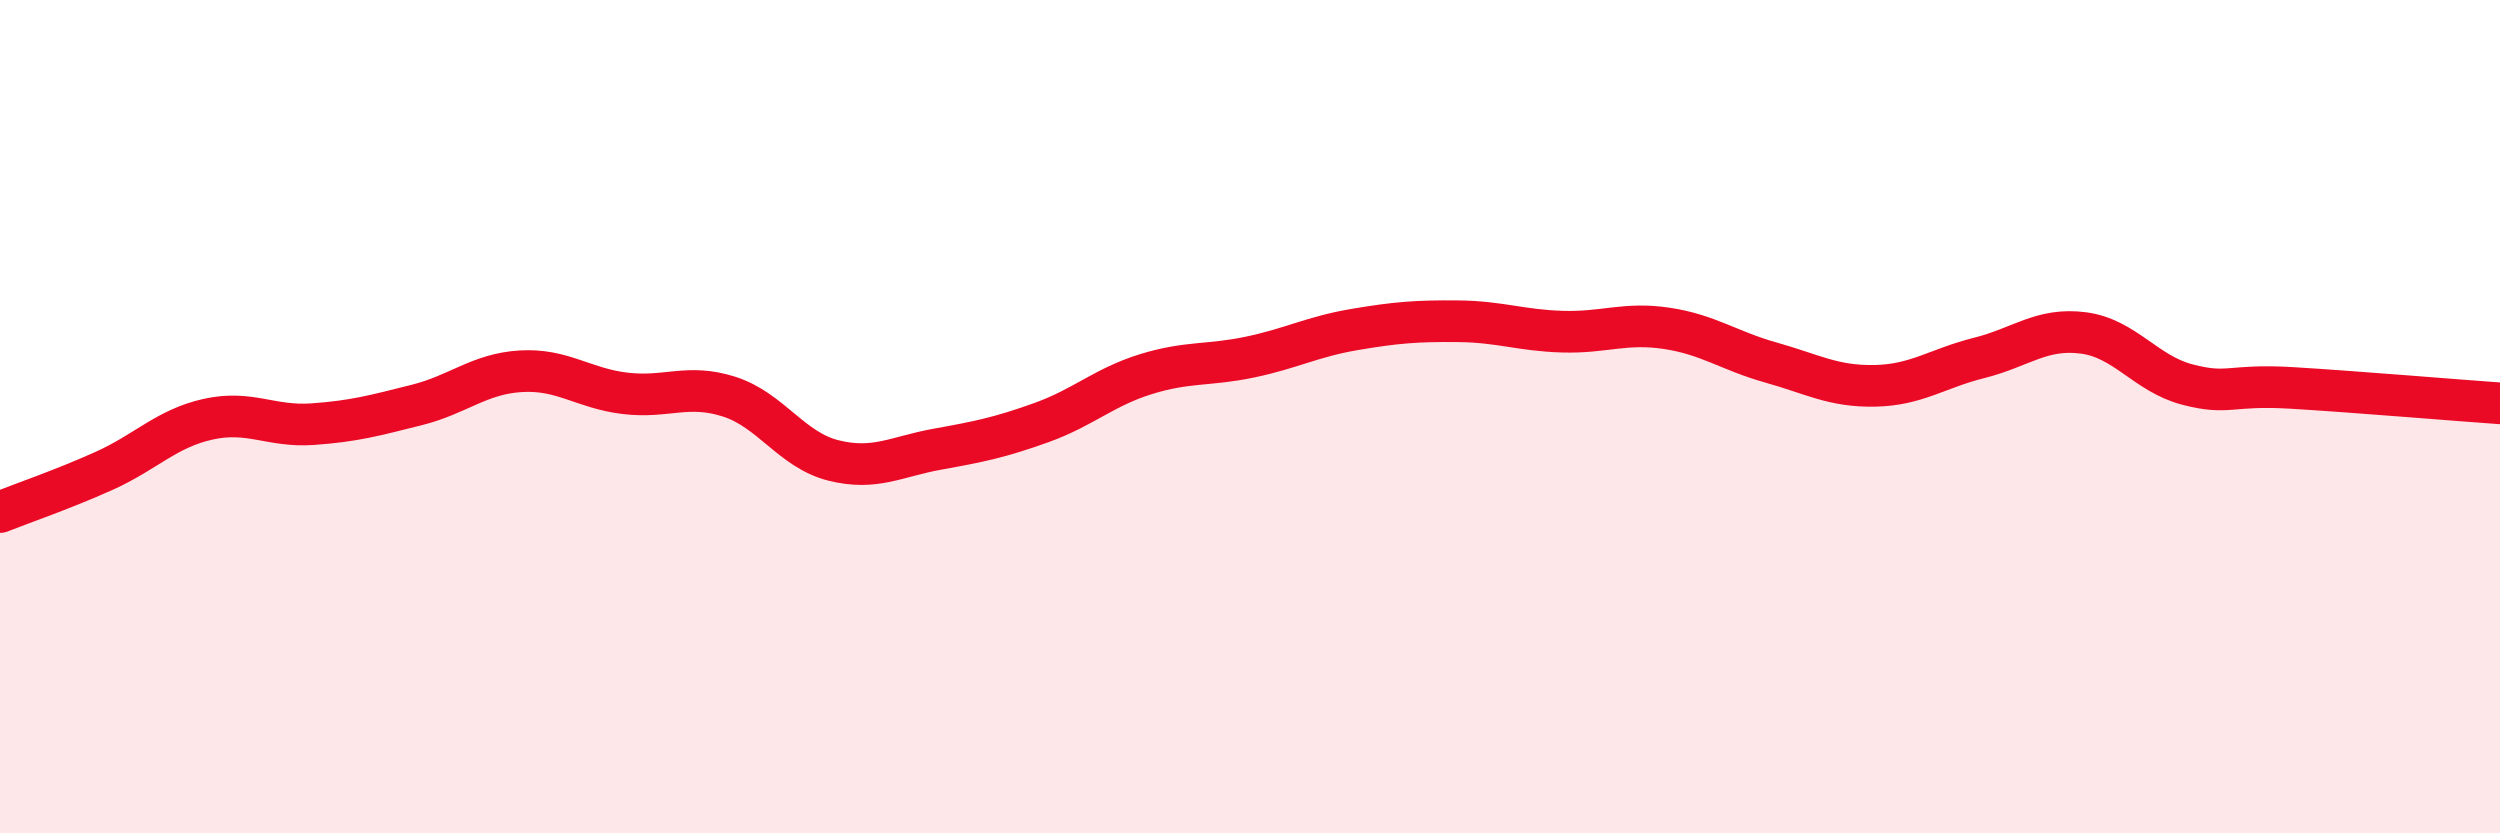
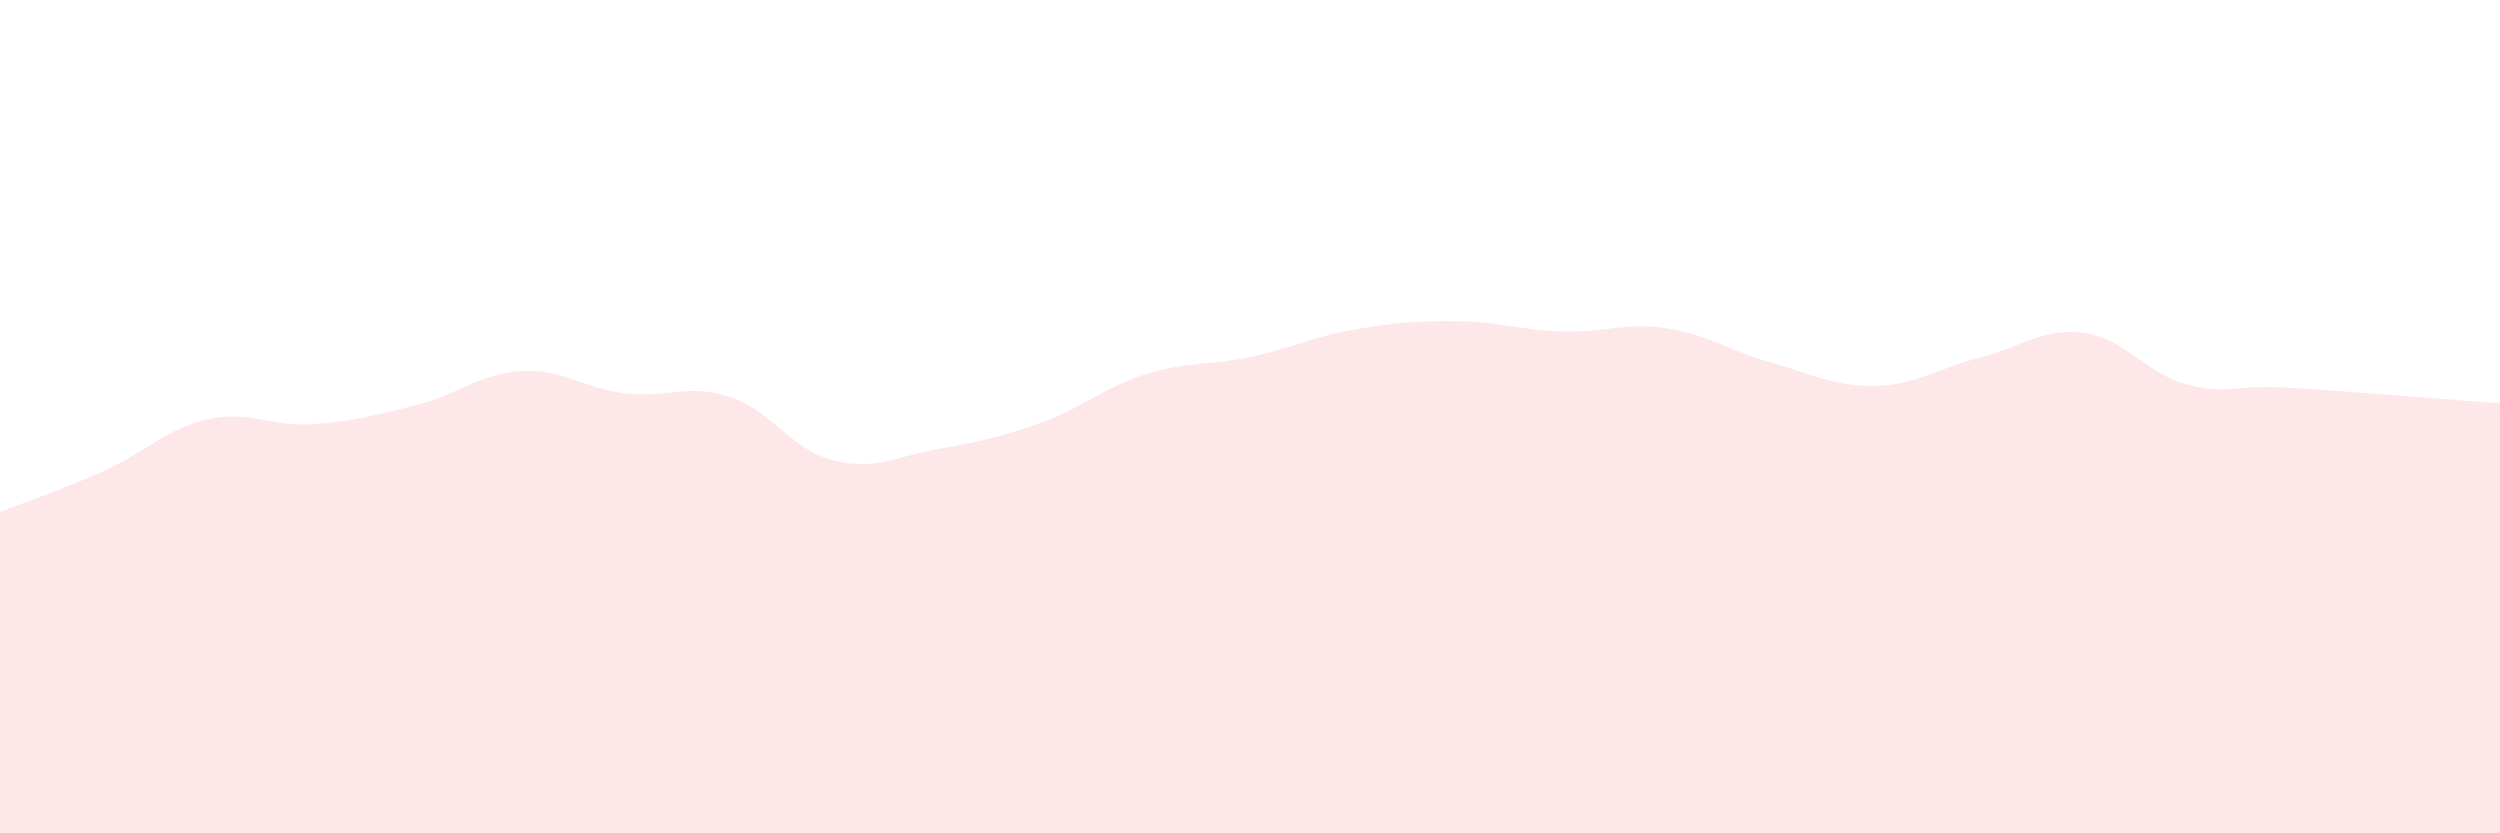
<svg xmlns="http://www.w3.org/2000/svg" width="60" height="20" viewBox="0 0 60 20">
  <path d="M 0,12.29 C 0.5,12.09 1.5,11.75 2.5,11.3 C 3.5,10.85 4,10.28 5,10.06 C 6,9.84 6.5,10.25 7.5,10.18 C 8.5,10.11 9,9.97 10,9.72 C 11,9.47 11.5,8.97 12.5,8.91 C 13.5,8.85 14,9.32 15,9.44 C 16,9.56 16.5,9.2 17.5,9.52 C 18.5,9.84 19,10.8 20,11.05 C 21,11.3 21.5,10.96 22.5,10.78 C 23.5,10.6 24,10.5 25,10.14 C 26,9.78 26.5,9.29 27.5,8.98 C 28.5,8.67 29,8.78 30,8.57 C 31,8.36 31.5,8.08 32.5,7.91 C 33.5,7.74 34,7.7 35,7.71 C 36,7.72 36.5,7.93 37.5,7.96 C 38.5,7.99 39,7.73 40,7.88 C 41,8.03 41.5,8.42 42.5,8.7 C 43.5,8.98 44,9.28 45,9.26 C 46,9.24 46.5,8.84 47.5,8.59 C 48.5,8.34 49,7.86 50,7.99 C 51,8.12 51.5,8.97 52.5,9.23 C 53.5,9.49 53.5,9.22 55,9.31 C 56.5,9.4 59,9.61 60,9.68L60 20L0 20Z" fill="#EB0A25" opacity="0.1" stroke-linecap="round" stroke-linejoin="round" />
-   <path d="M 0,12.29 C 0.5,12.09 1.5,11.75 2.5,11.3 C 3.5,10.85 4,10.28 5,10.06 C 6,9.84 6.5,10.25 7.5,10.18 C 8.5,10.11 9,9.97 10,9.72 C 11,9.47 11.5,8.97 12.5,8.91 C 13.5,8.85 14,9.32 15,9.44 C 16,9.56 16.5,9.2 17.5,9.52 C 18.5,9.84 19,10.8 20,11.05 C 21,11.3 21.5,10.96 22.5,10.78 C 23.5,10.6 24,10.5 25,10.14 C 26,9.78 26.5,9.29 27.5,8.98 C 28.5,8.67 29,8.78 30,8.57 C 31,8.36 31.5,8.08 32.5,7.91 C 33.5,7.74 34,7.7 35,7.71 C 36,7.72 36.5,7.93 37.5,7.96 C 38.5,7.99 39,7.73 40,7.88 C 41,8.03 41.5,8.42 42.5,8.7 C 43.5,8.98 44,9.28 45,9.26 C 46,9.24 46.5,8.84 47.5,8.59 C 48.5,8.34 49,7.86 50,7.99 C 51,8.12 51.5,8.97 52.5,9.23 C 53.5,9.49 53.5,9.22 55,9.31 C 56.5,9.4 59,9.61 60,9.68" stroke="#EB0A25" stroke-width="1" fill="none" stroke-linecap="round" stroke-linejoin="round" />
</svg>